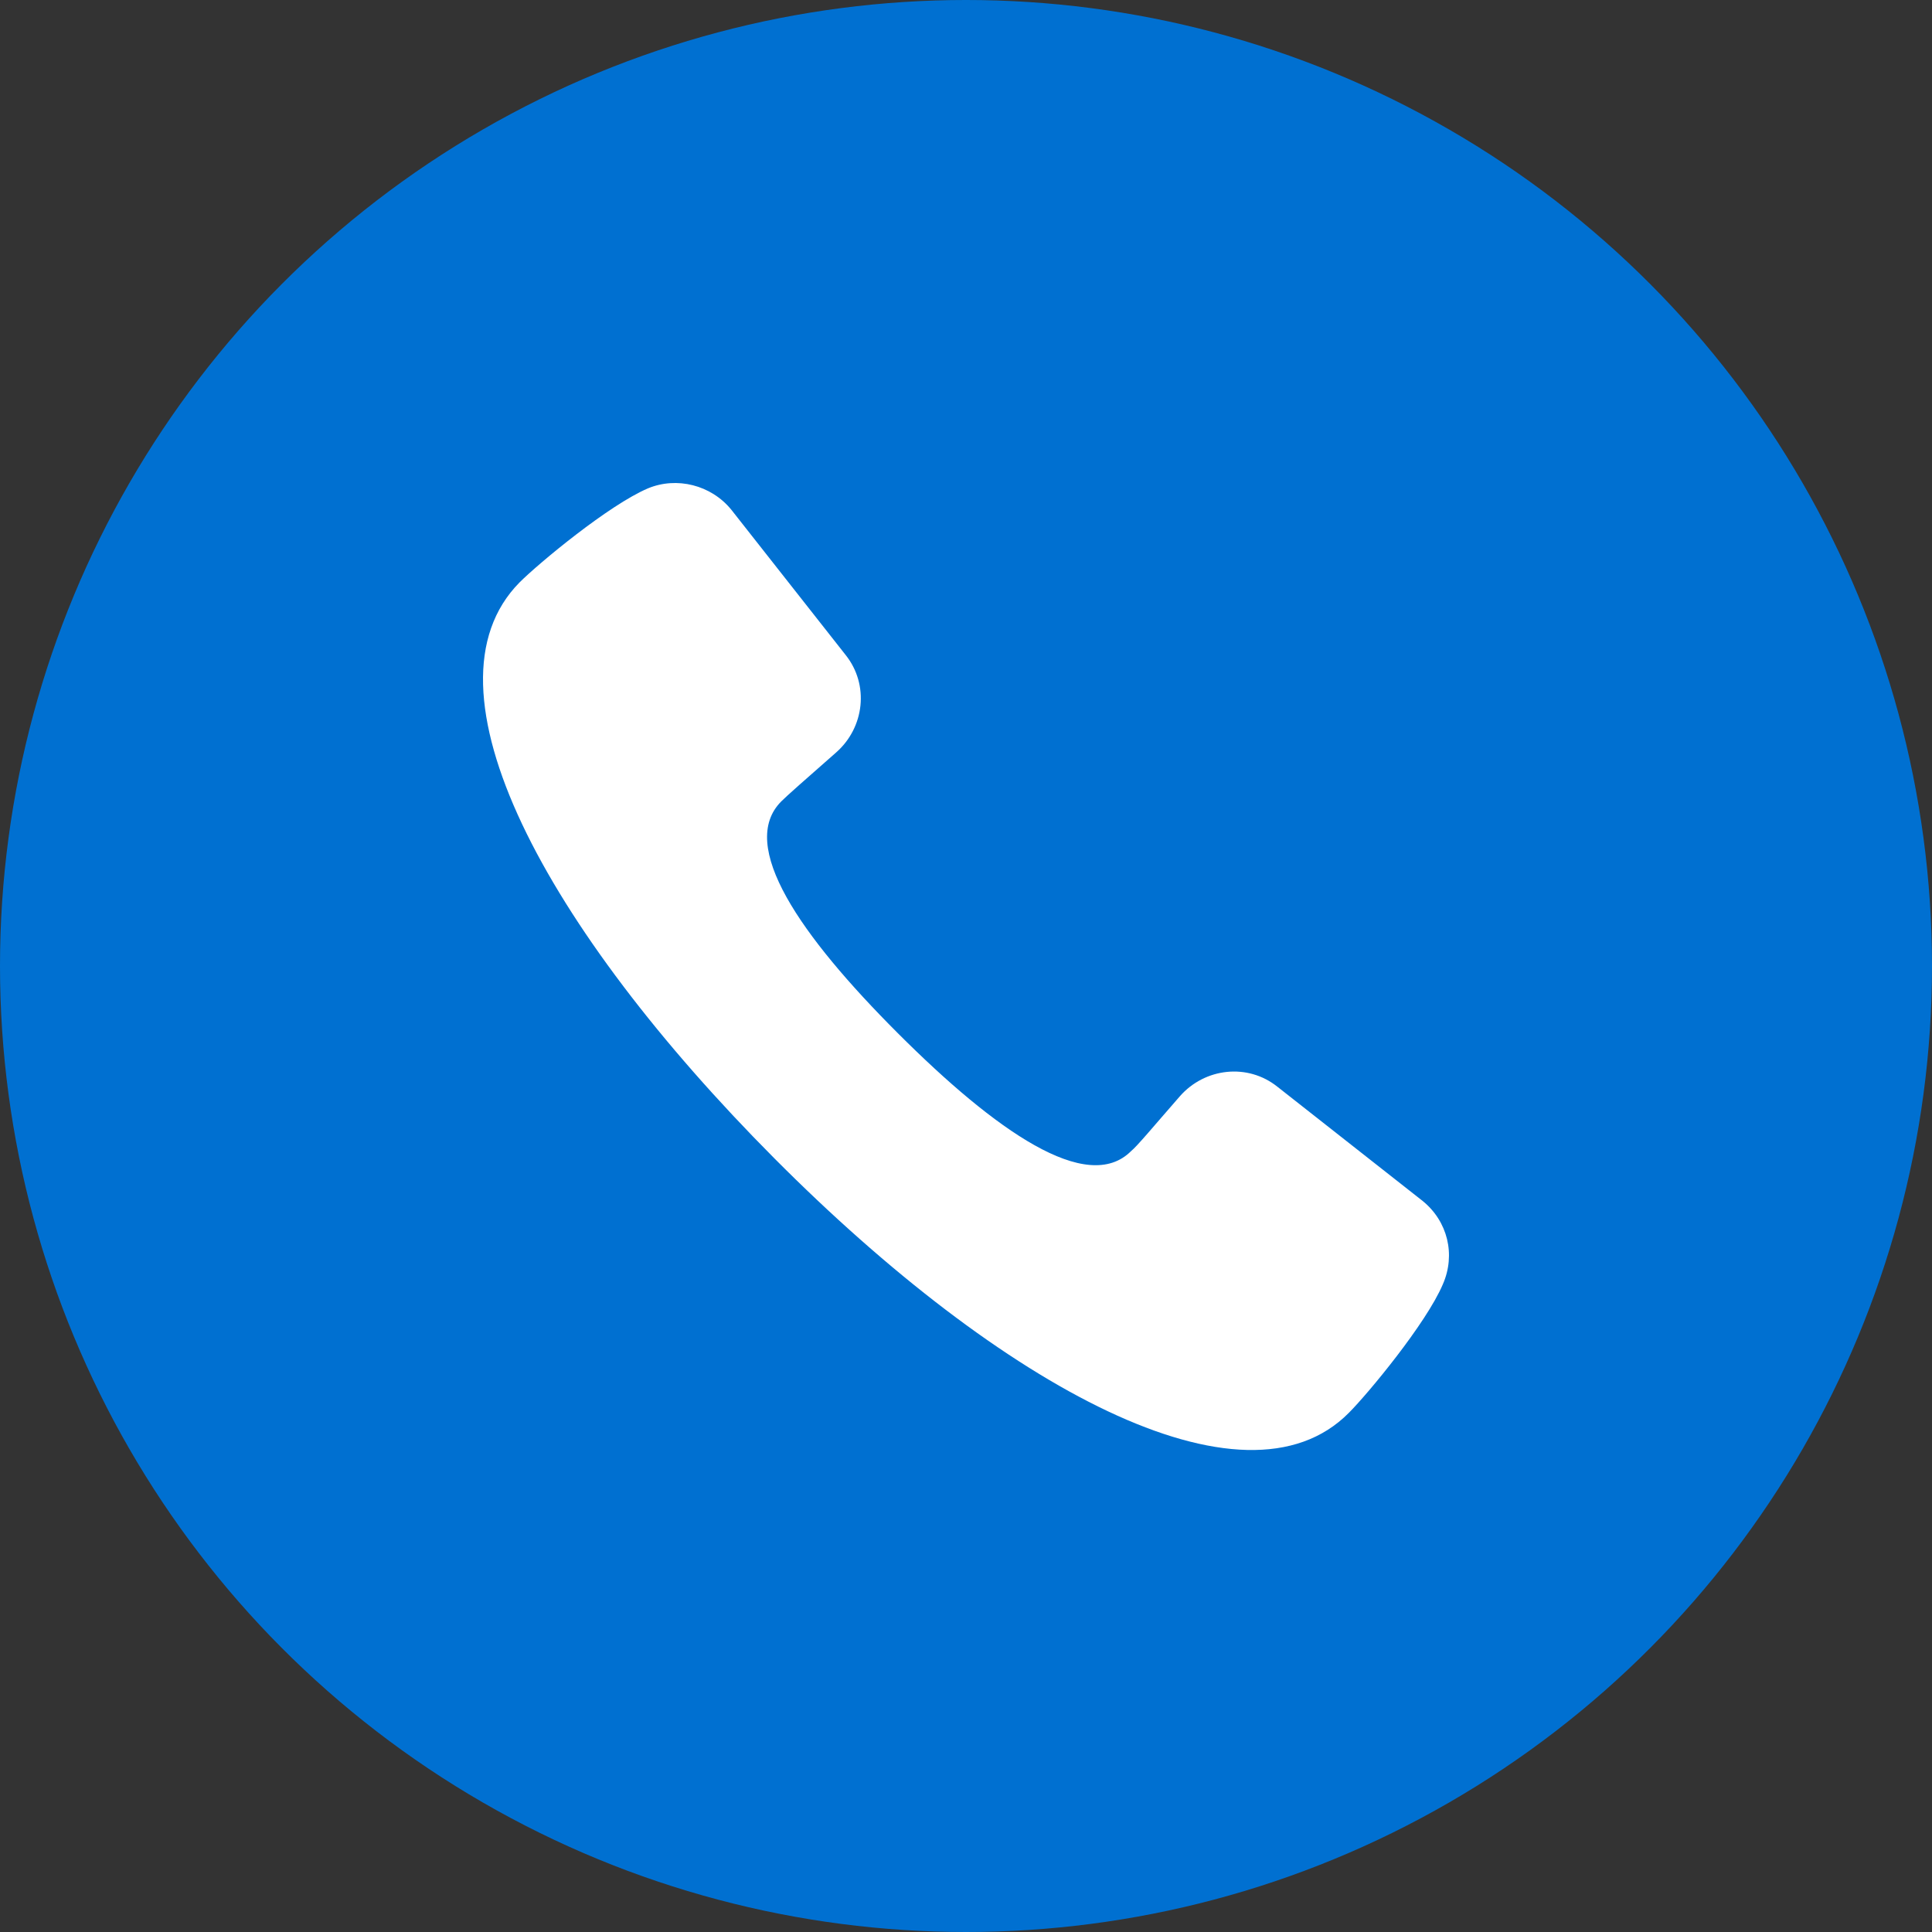
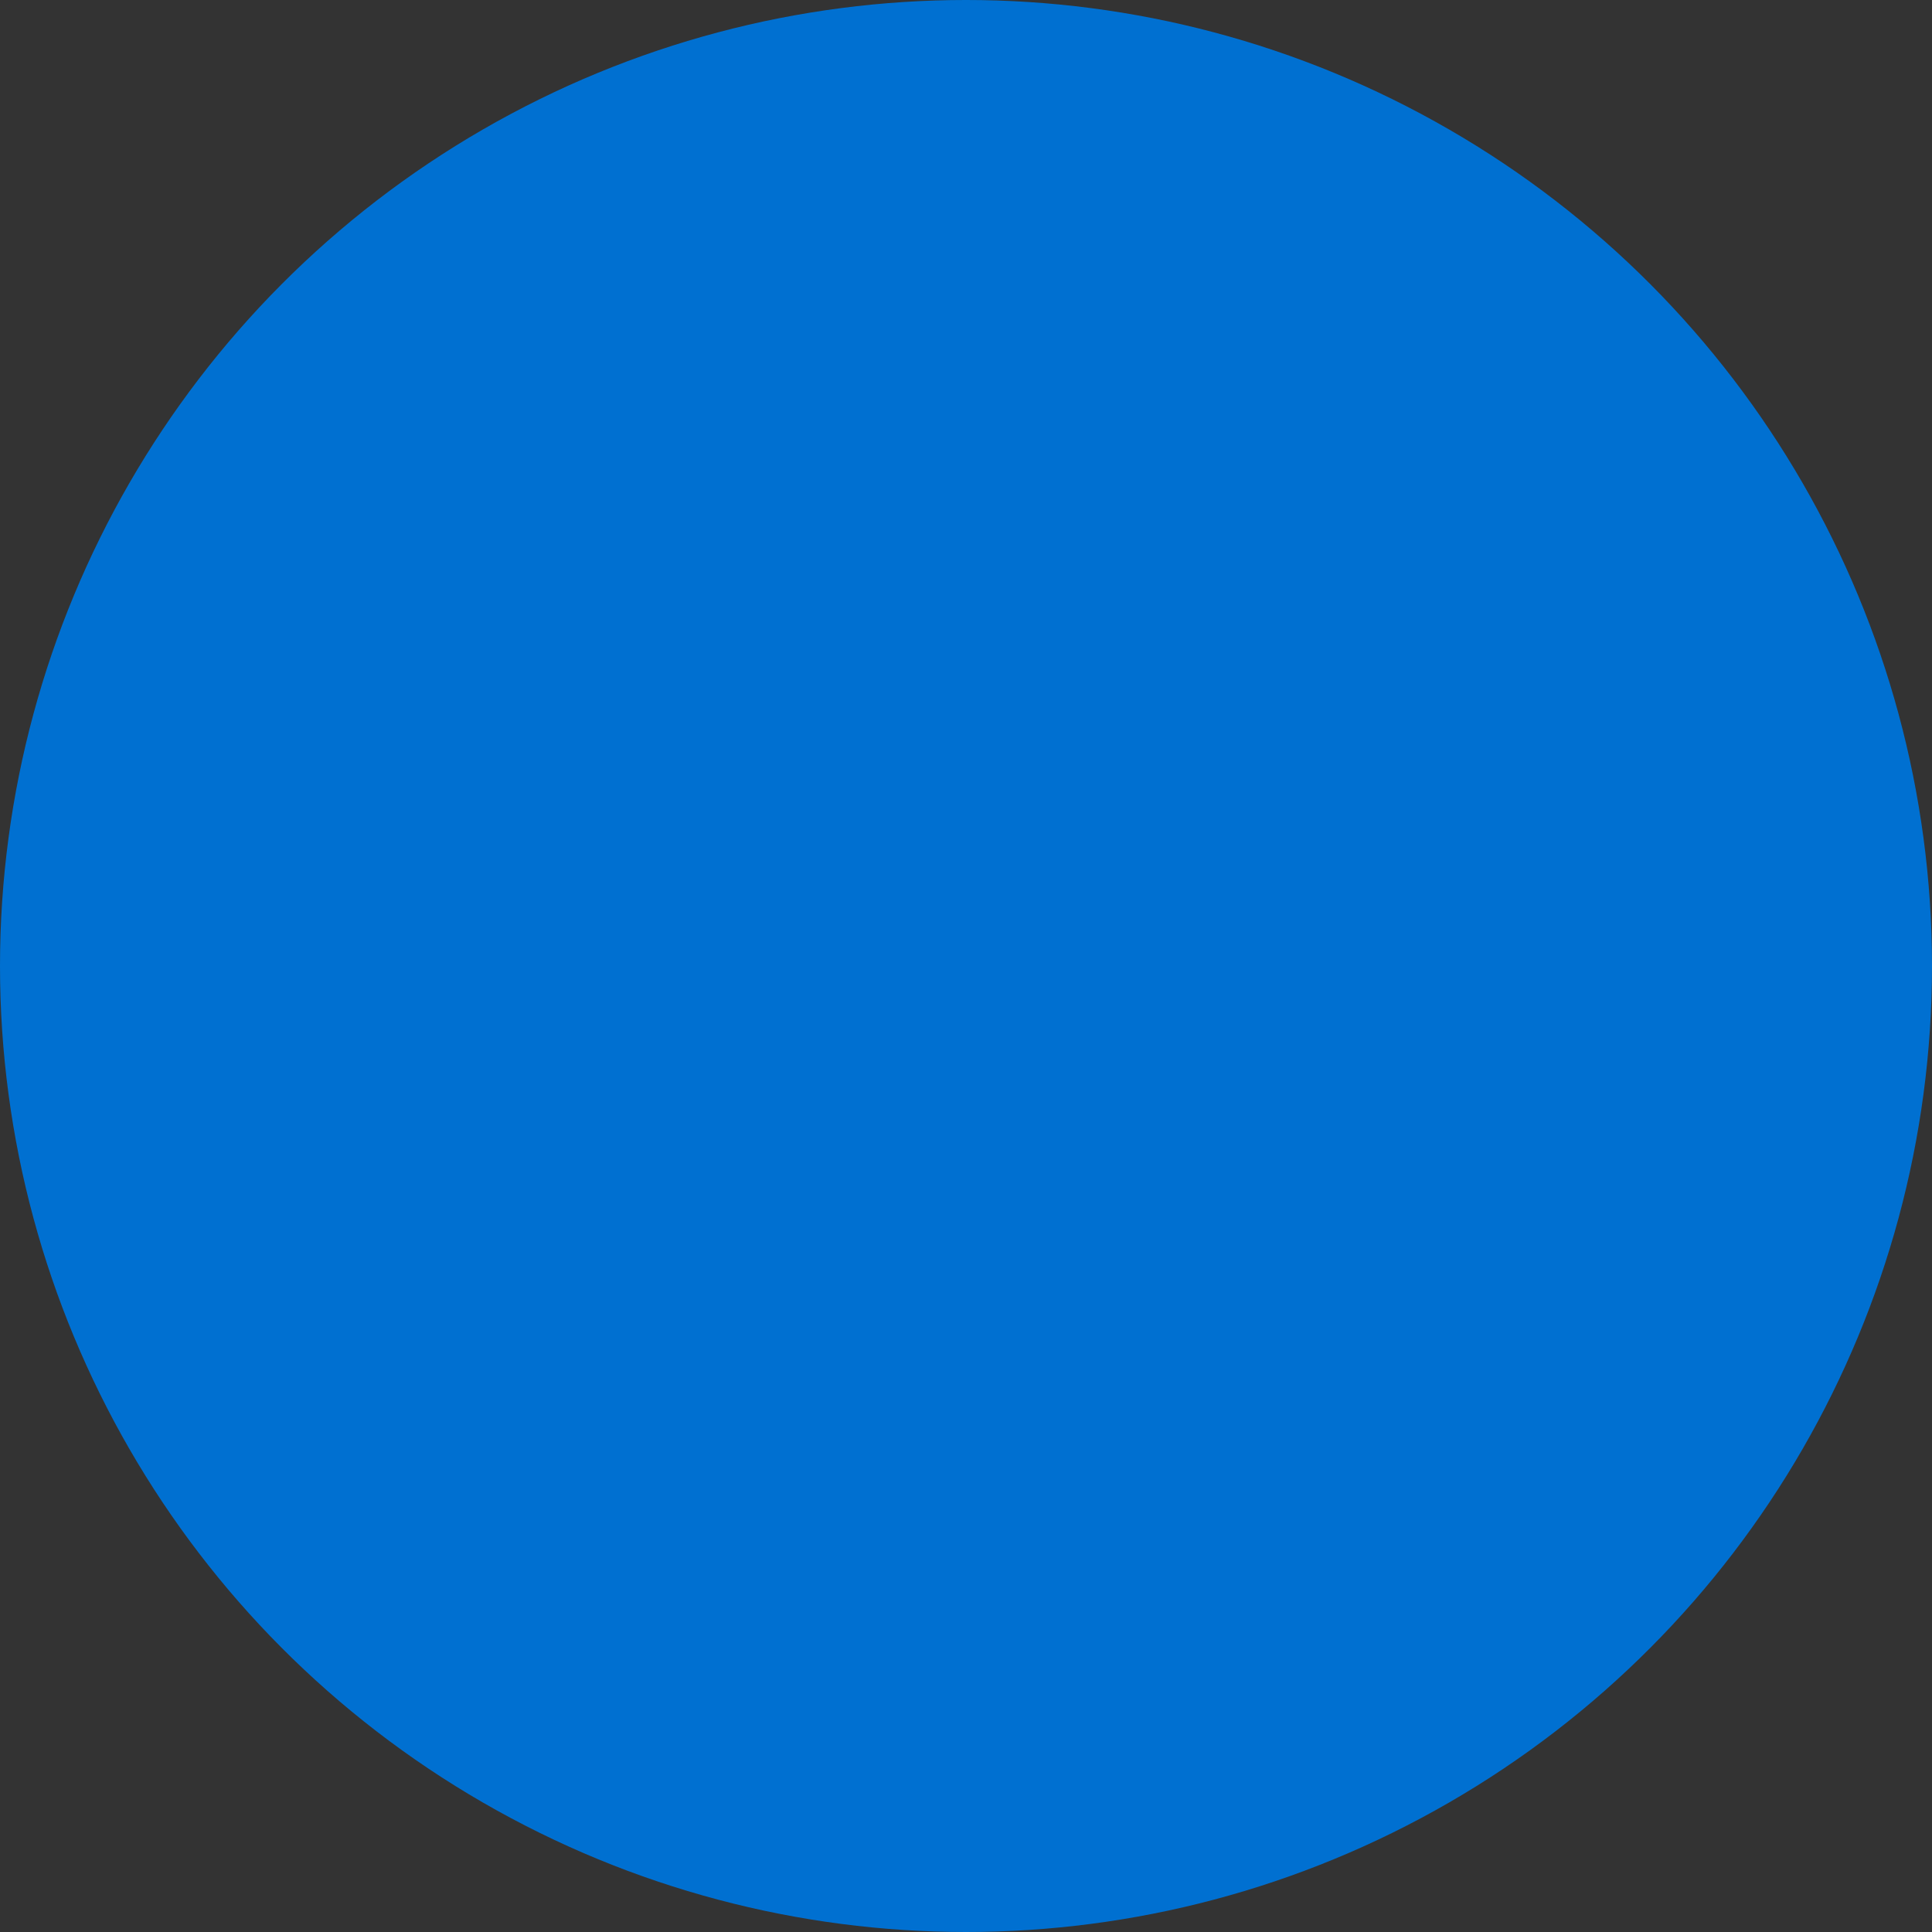
<svg xmlns="http://www.w3.org/2000/svg" width="16" height="16" viewBox="0 0 16 16" fill="none">
  <rect x="0" y="0" width="16" height="16" fill="#333333" stroke="none" />
  <circle cx="8" cy="8" r="8" fill="#0070D1" />
-   <path d="M11.782 9.946L10.579 9C10.333 8.803 9.978 8.843 9.771 9.079C9.555 9.326 9.417 9.493 9.367 9.533C9.003 9.897 8.244 9.365 7.436 8.557C6.628 7.749 6.106 7 6.471 6.636C6.51 6.596 6.678 6.448 6.924 6.232C7.16 6.025 7.2 5.67 7.003 5.424L6.057 4.222C5.889 4.015 5.604 3.946 5.367 4.044C5.042 4.182 4.461 4.665 4.303 4.823C3.436 5.7 4.52 7.69 6.412 9.592C8.303 11.493 10.304 12.577 11.171 11.7C11.328 11.543 11.811 10.961 11.949 10.636C12.057 10.39 11.989 10.114 11.782 9.946L11.782 9.946Z" fill="white" />
</svg>